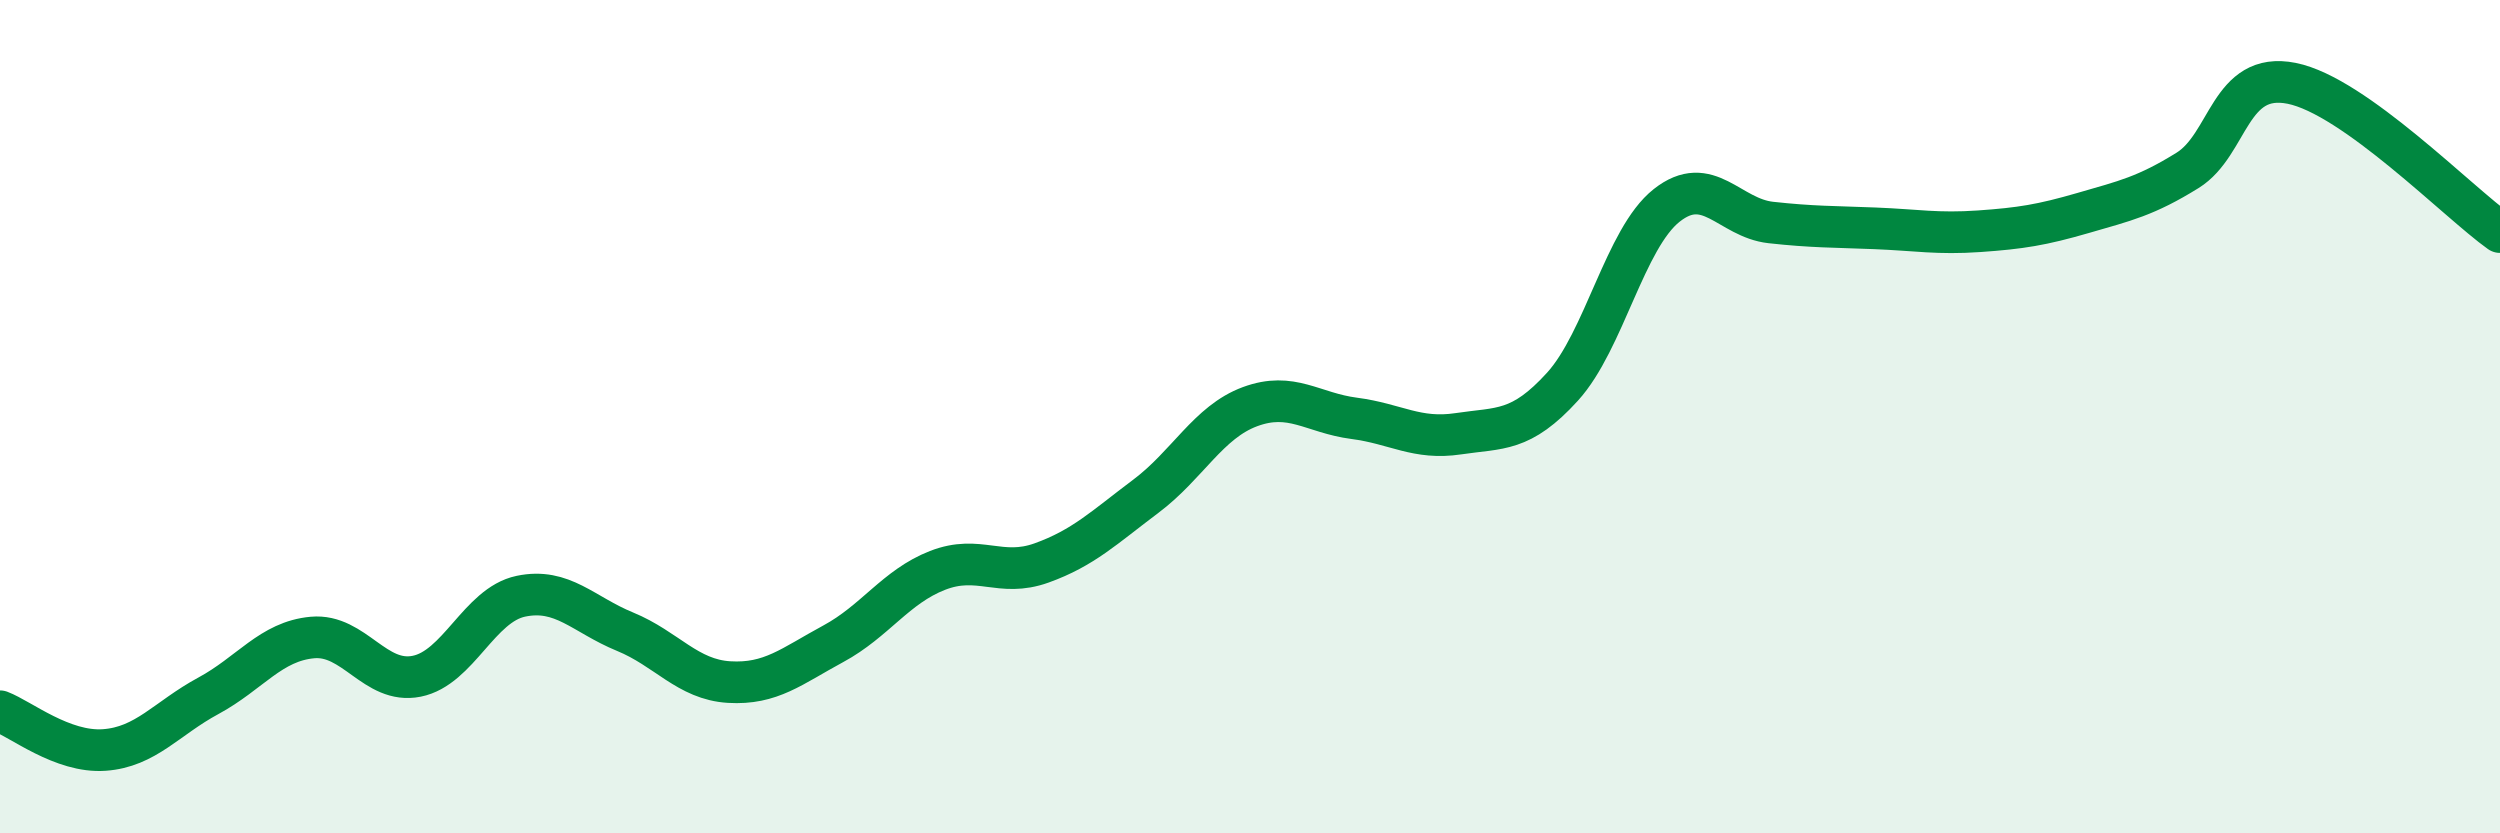
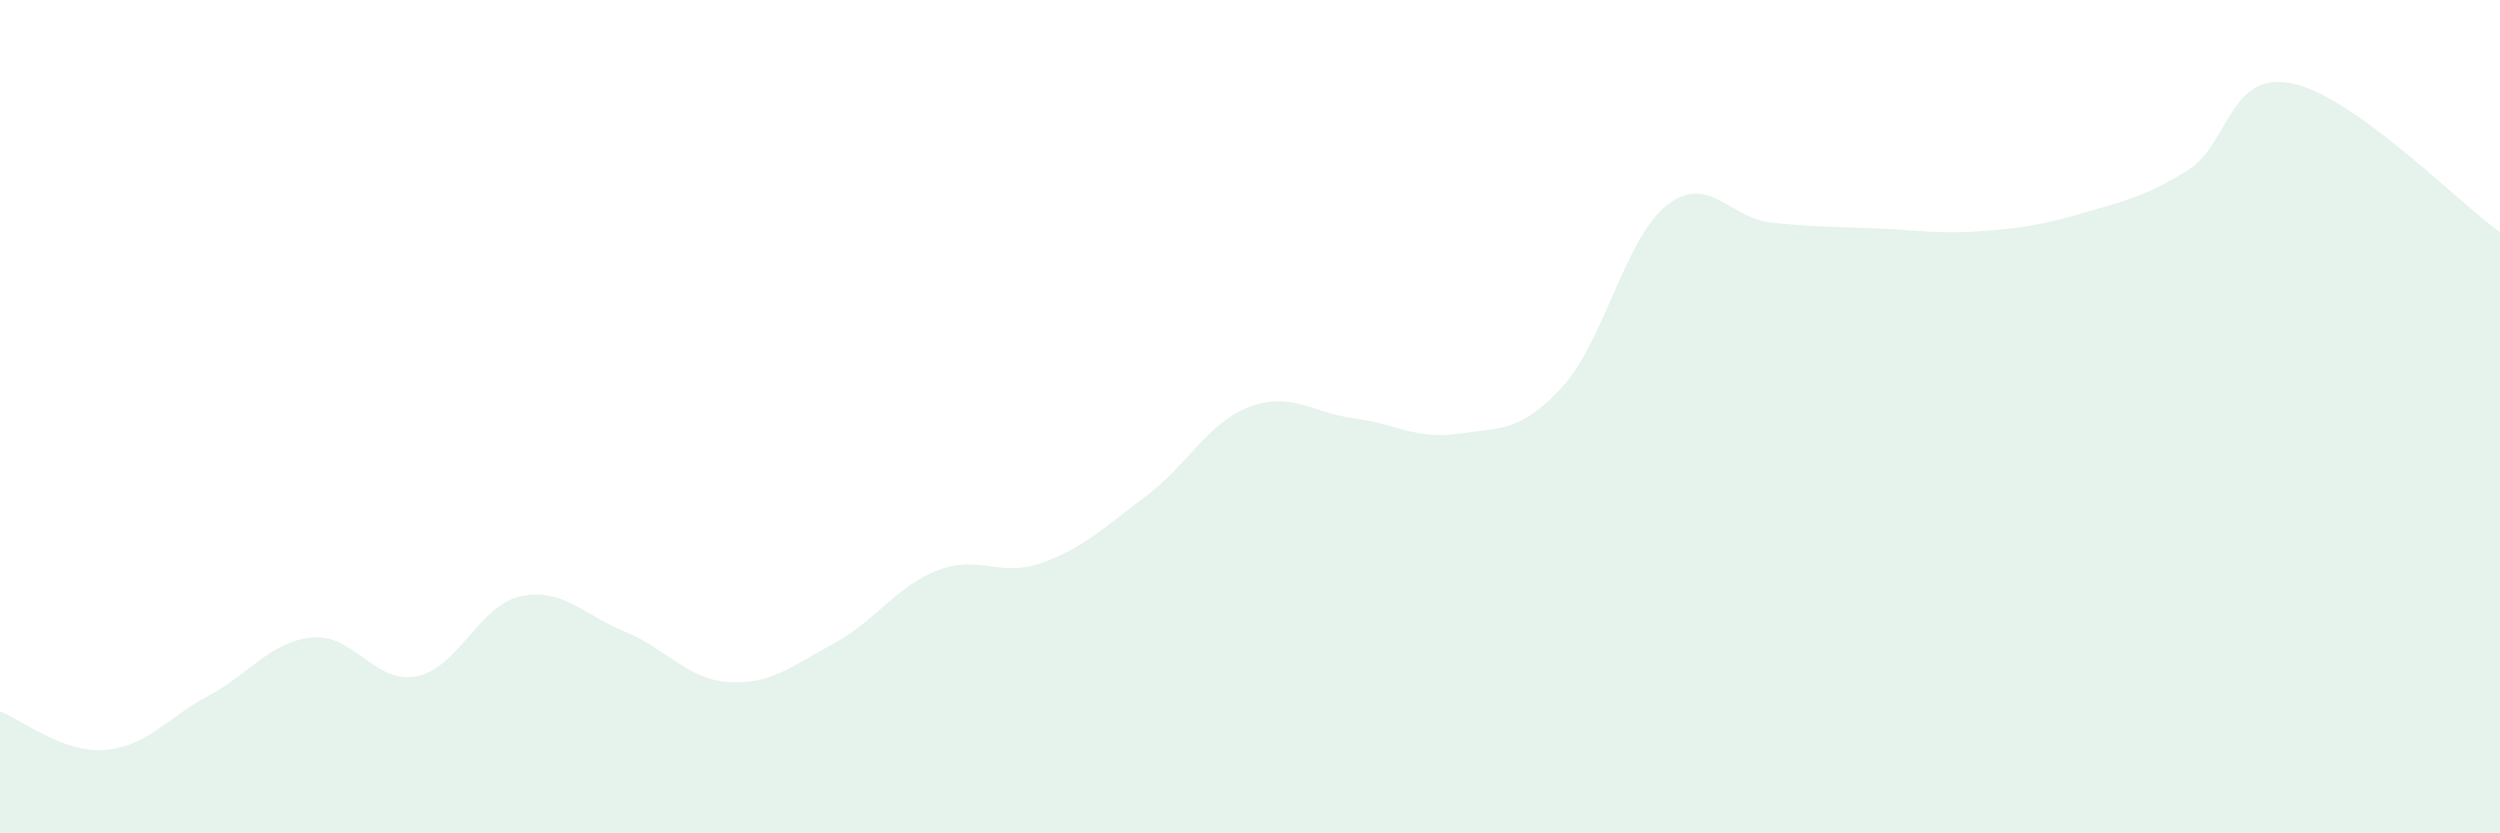
<svg xmlns="http://www.w3.org/2000/svg" width="60" height="20" viewBox="0 0 60 20">
  <path d="M 0,17.07 C 0.5,17.26 1.5,18.07 2.5,18 C 3.5,17.93 4,17.24 5,16.7 C 6,16.16 6.5,15.39 7.5,15.3 C 8.5,15.21 9,16.43 10,16.23 C 11,16.03 11.5,14.52 12.5,14.31 C 13.5,14.1 14,14.75 15,15.16 C 16,15.57 16.5,16.31 17.5,16.37 C 18.5,16.43 19,15.99 20,15.45 C 21,14.91 21.5,14.08 22.5,13.69 C 23.5,13.3 24,13.87 25,13.51 C 26,13.15 26.5,12.66 27.5,11.91 C 28.5,11.16 29,10.13 30,9.76 C 31,9.39 31.5,9.91 32.5,10.04 C 33.5,10.17 34,10.56 35,10.41 C 36,10.26 36.5,10.38 37.5,9.28 C 38.5,8.18 39,5.72 40,4.93 C 41,4.14 41.5,5.23 42.5,5.34 C 43.5,5.45 44,5.44 45,5.48 C 46,5.52 46.5,5.62 47.5,5.55 C 48.5,5.48 49,5.4 50,5.11 C 51,4.82 51.5,4.71 52.5,4.09 C 53.5,3.47 53.5,1.7 55,2 C 56.5,2.3 59,4.86 60,5.57L60 20L0 20Z" fill="#008740" opacity="0.1" stroke-linecap="round" stroke-linejoin="round" />
-   <path d="M 0,17.07 C 0.5,17.26 1.5,18.07 2.5,18 C 3.5,17.93 4,17.24 5,16.7 C 6,16.16 6.5,15.39 7.5,15.3 C 8.5,15.21 9,16.43 10,16.23 C 11,16.03 11.5,14.52 12.5,14.31 C 13.5,14.1 14,14.75 15,15.16 C 16,15.57 16.5,16.31 17.5,16.37 C 18.5,16.43 19,15.99 20,15.45 C 21,14.91 21.5,14.08 22.5,13.69 C 23.5,13.3 24,13.87 25,13.51 C 26,13.15 26.5,12.66 27.5,11.91 C 28.5,11.16 29,10.13 30,9.76 C 31,9.39 31.5,9.91 32.5,10.04 C 33.5,10.17 34,10.56 35,10.41 C 36,10.26 36.5,10.38 37.5,9.28 C 38.5,8.18 39,5.72 40,4.93 C 41,4.14 41.5,5.23 42.5,5.34 C 43.5,5.45 44,5.44 45,5.48 C 46,5.52 46.5,5.62 47.5,5.55 C 48.5,5.48 49,5.4 50,5.11 C 51,4.82 51.5,4.71 52.5,4.09 C 53.5,3.47 53.5,1.7 55,2 C 56.5,2.3 59,4.86 60,5.57" stroke="#008740" stroke-width="1" fill="none" stroke-linecap="round" stroke-linejoin="round" />
</svg>